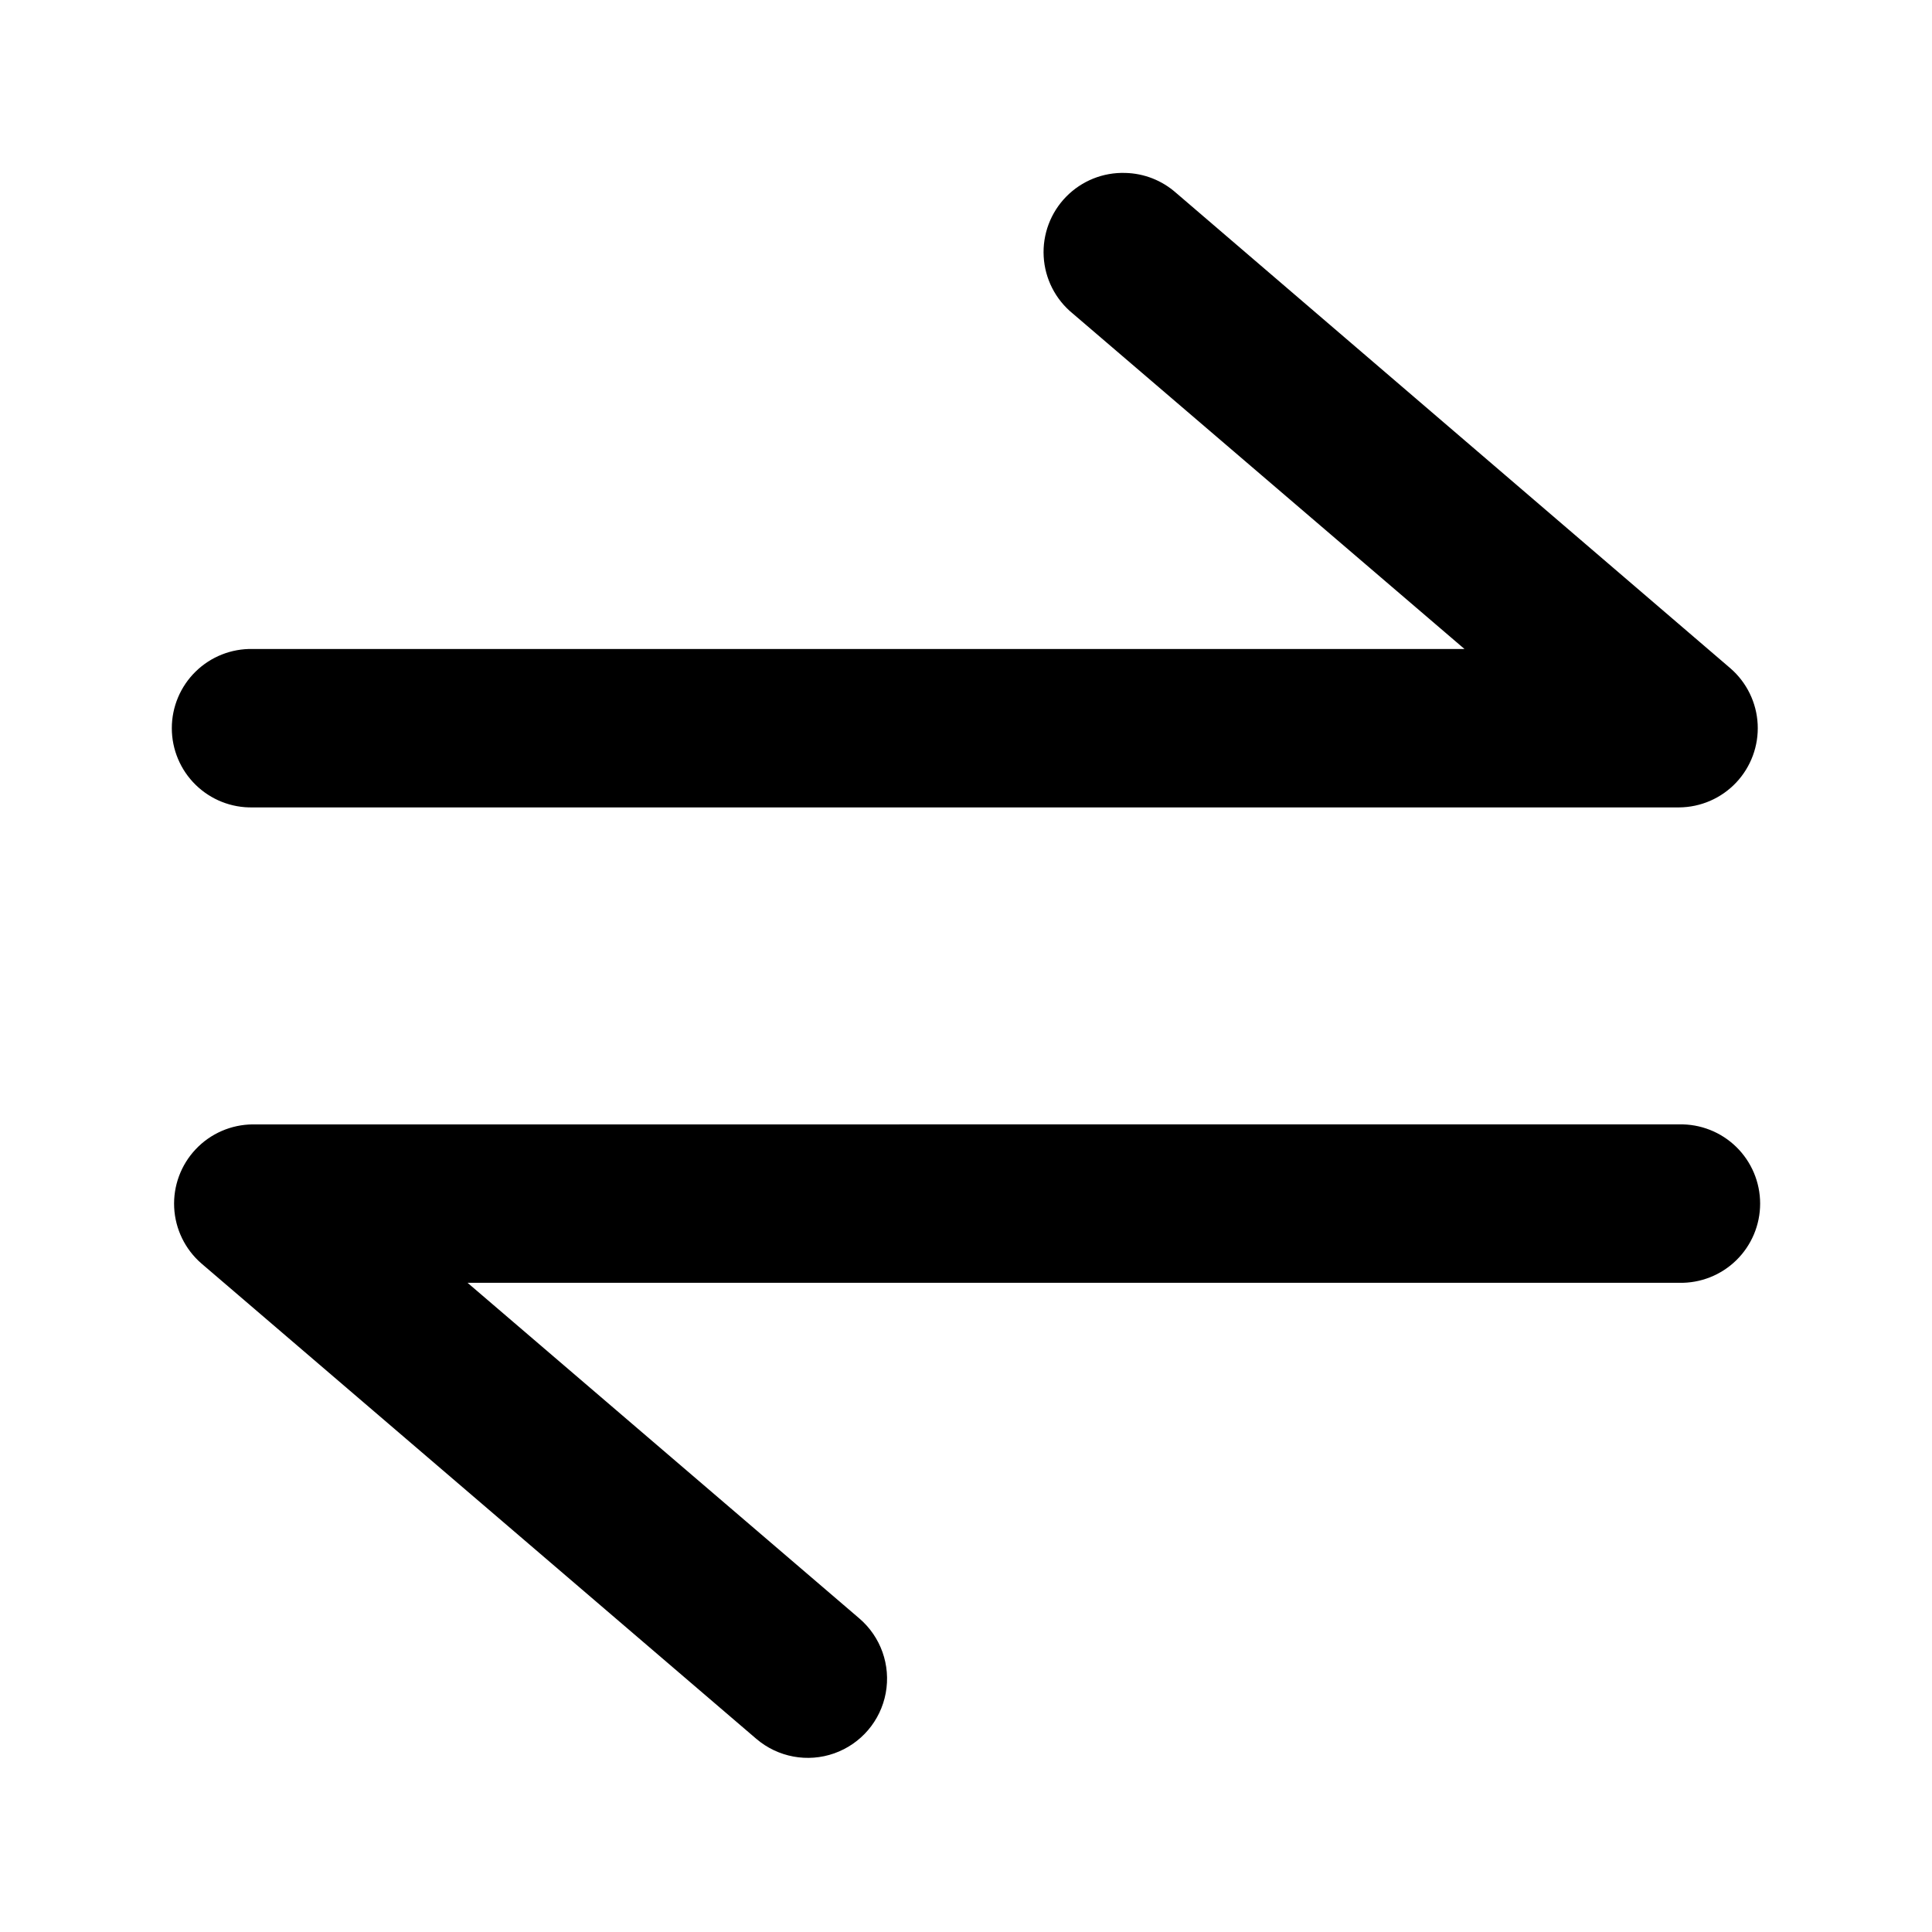
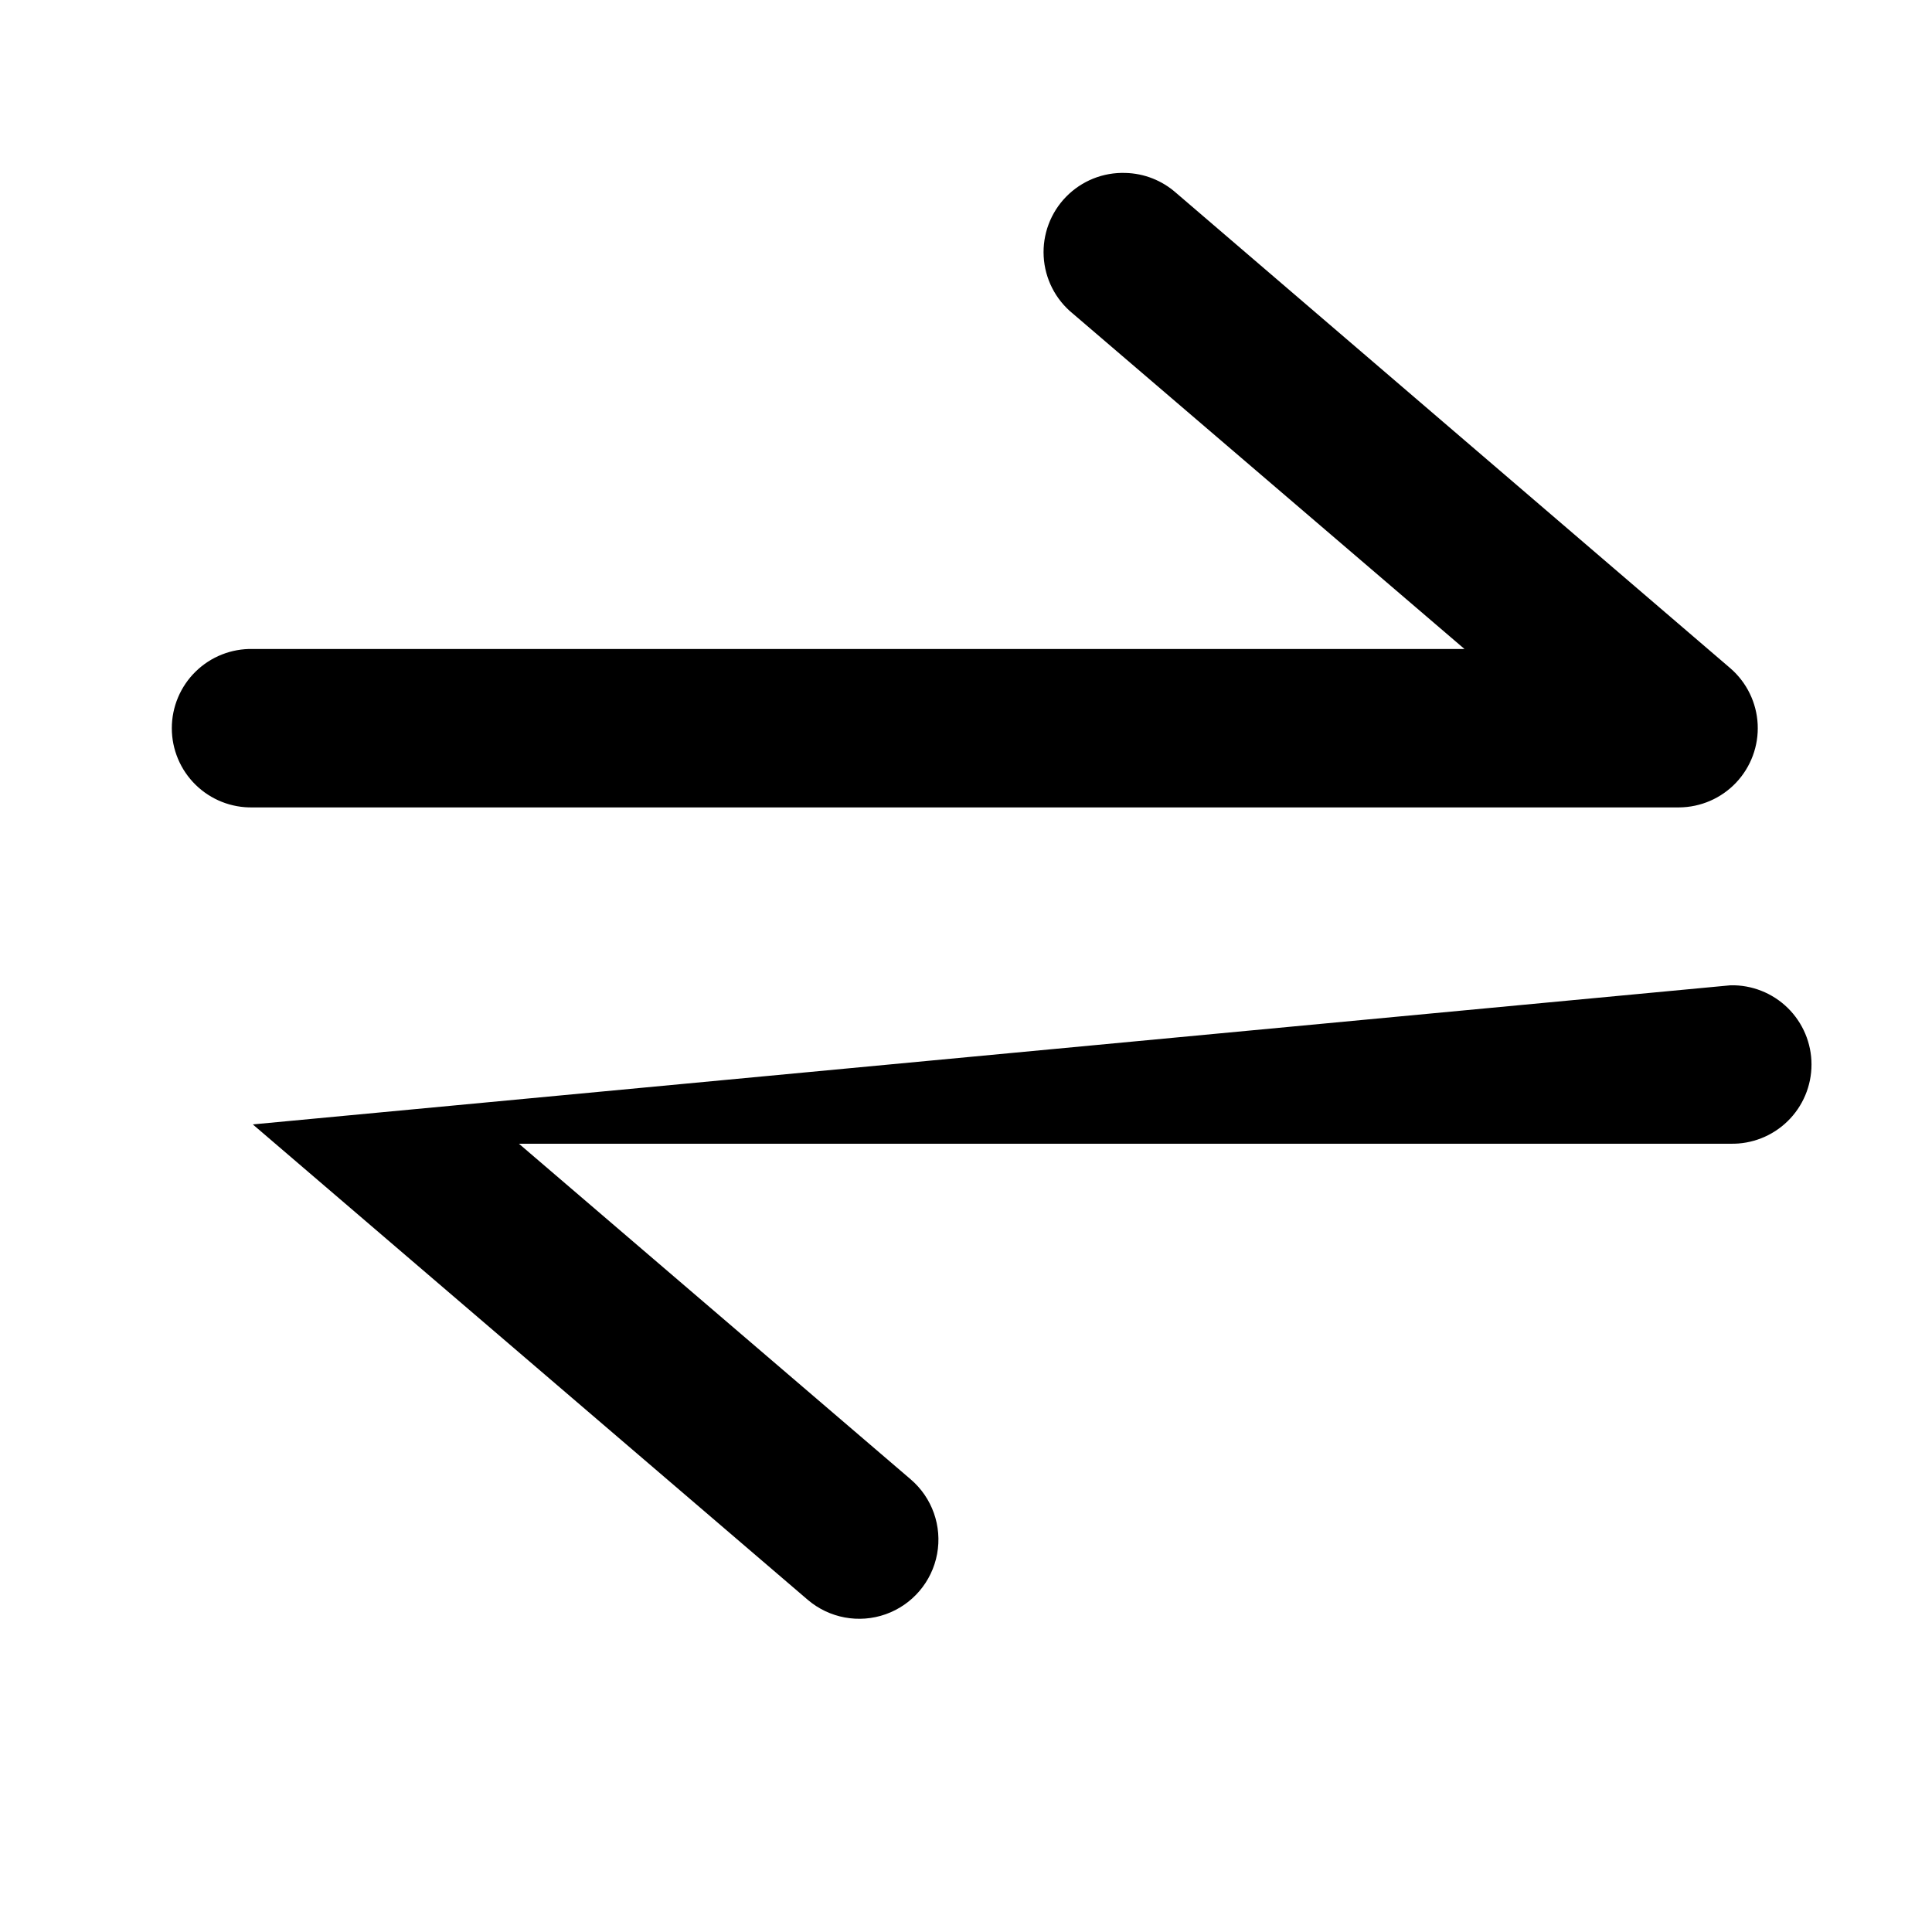
<svg xmlns="http://www.w3.org/2000/svg" fill="#000000" width="800px" height="800px" version="1.1" viewBox="144 144 512 512">
-   <path d="m442.23 189.83c-5.887-0.195-11.582 2.094-15.699 6.309-4.113 4.211-6.273 9.957-5.945 15.836 0.324 5.879 3.106 11.352 7.664 15.082l103.85 88.93h-321.11c-5.648-0.125-11.105 2.031-15.145 5.984-4.035 3.949-6.312 9.359-6.312 15.008 0 5.648 2.277 11.059 6.312 15.008 4.039 3.953 9.496 6.109 15.145 5.984h377.98c5.727-0.039 11.188-2.41 15.121-6.57 3.93-4.164 5.996-9.75 5.711-15.469-0.285-5.715-2.894-11.07-7.219-14.82l-146.9-125.99h-0.004c-3.715-3.301-8.477-5.176-13.445-5.293zm-231.24 252.15v-0.004c-5.723 0.039-11.188 2.414-15.117 6.574-3.934 4.16-5.996 9.746-5.715 15.465 0.285 5.719 2.894 11.07 7.219 14.82l147.07 125.99h0.004c5.703 4.871 13.574 6.328 20.645 3.824 7.07-2.508 12.27-8.594 13.633-15.973 1.367-7.375-1.309-14.918-7.012-19.789l-103.81-88.93h321.07c5.652 0.129 11.113-2.027 15.156-5.977 4.039-3.949 6.32-9.363 6.32-15.016s-2.281-11.062-6.32-15.016c-4.043-3.949-9.504-6.106-15.156-5.977z" />
+   <path d="m442.23 189.83c-5.887-0.195-11.582 2.094-15.699 6.309-4.113 4.211-6.273 9.957-5.945 15.836 0.324 5.879 3.106 11.352 7.664 15.082l103.85 88.93h-321.11c-5.648-0.125-11.105 2.031-15.145 5.984-4.035 3.949-6.312 9.359-6.312 15.008 0 5.648 2.277 11.059 6.312 15.008 4.039 3.953 9.496 6.109 15.145 5.984h377.98c5.727-0.039 11.188-2.41 15.121-6.57 3.93-4.164 5.996-9.75 5.711-15.469-0.285-5.715-2.894-11.07-7.219-14.82l-146.9-125.99h-0.004c-3.715-3.301-8.477-5.176-13.445-5.293zm-231.24 252.15v-0.004l147.07 125.99h0.004c5.703 4.871 13.574 6.328 20.645 3.824 7.07-2.508 12.27-8.594 13.633-15.973 1.367-7.375-1.309-14.918-7.012-19.789l-103.81-88.93h321.07c5.652 0.129 11.113-2.027 15.156-5.977 4.039-3.949 6.32-9.363 6.32-15.016s-2.281-11.062-6.32-15.016c-4.043-3.949-9.504-6.106-15.156-5.977z" />
</svg>